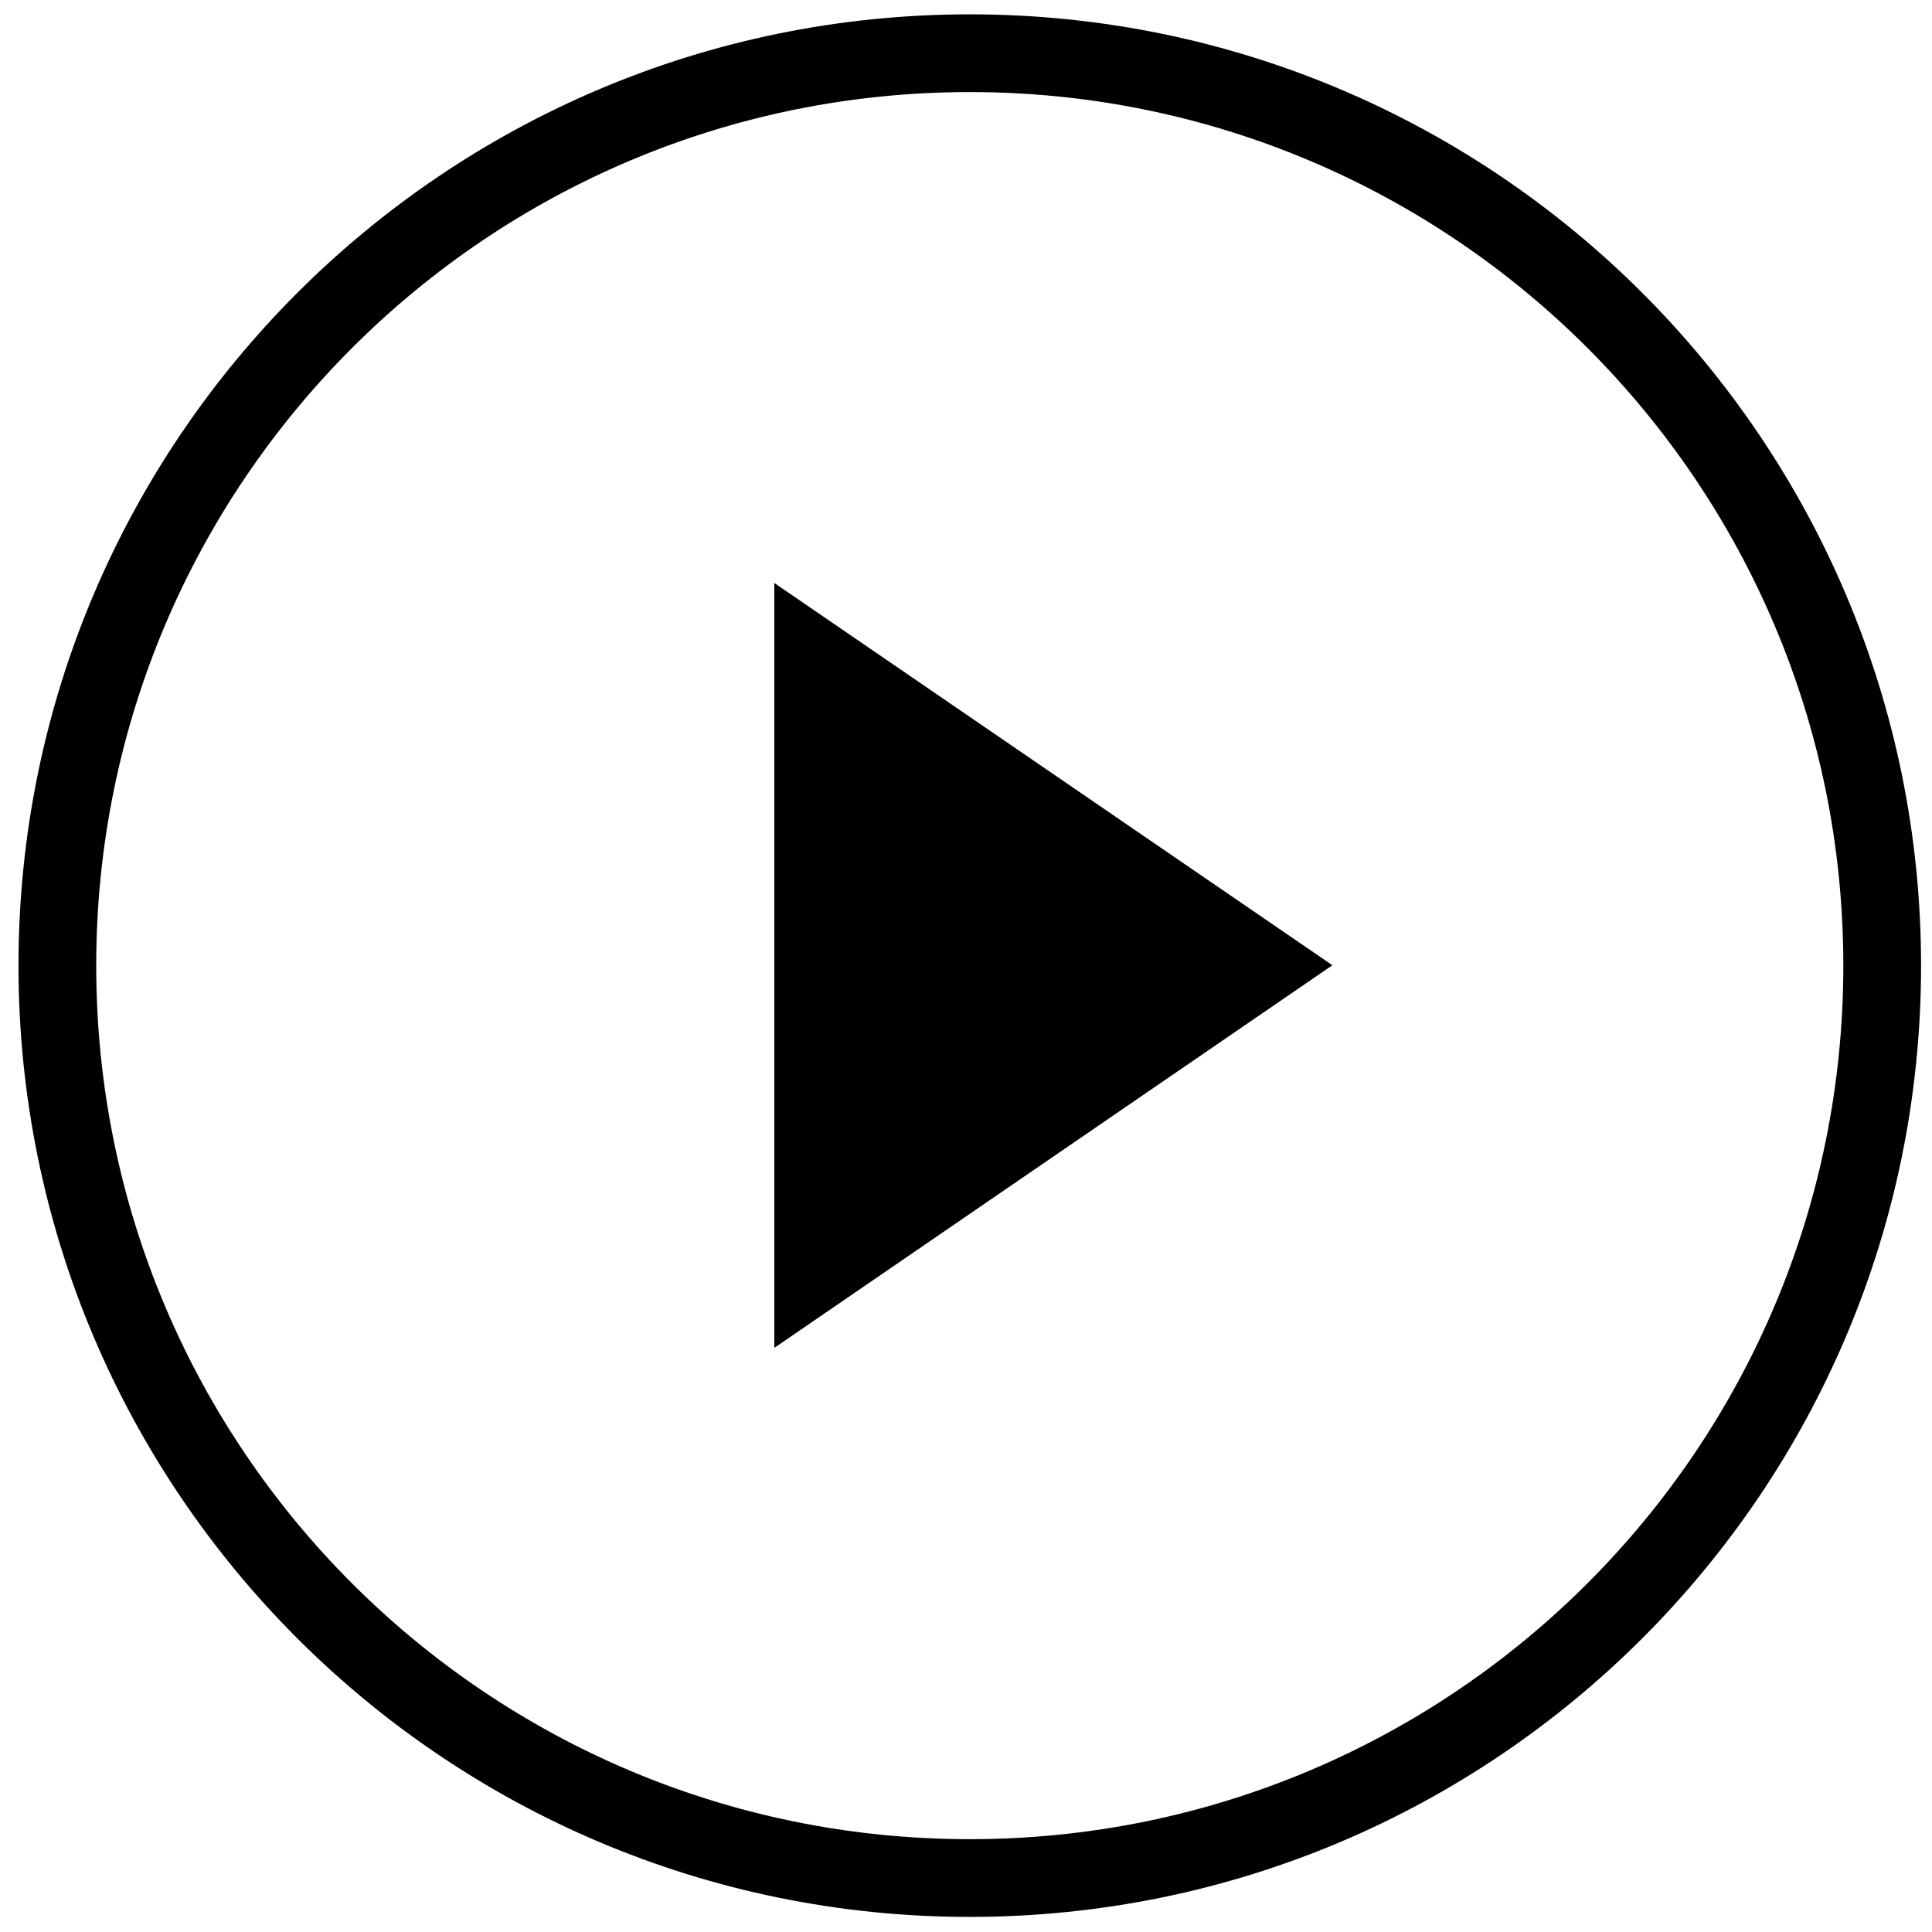
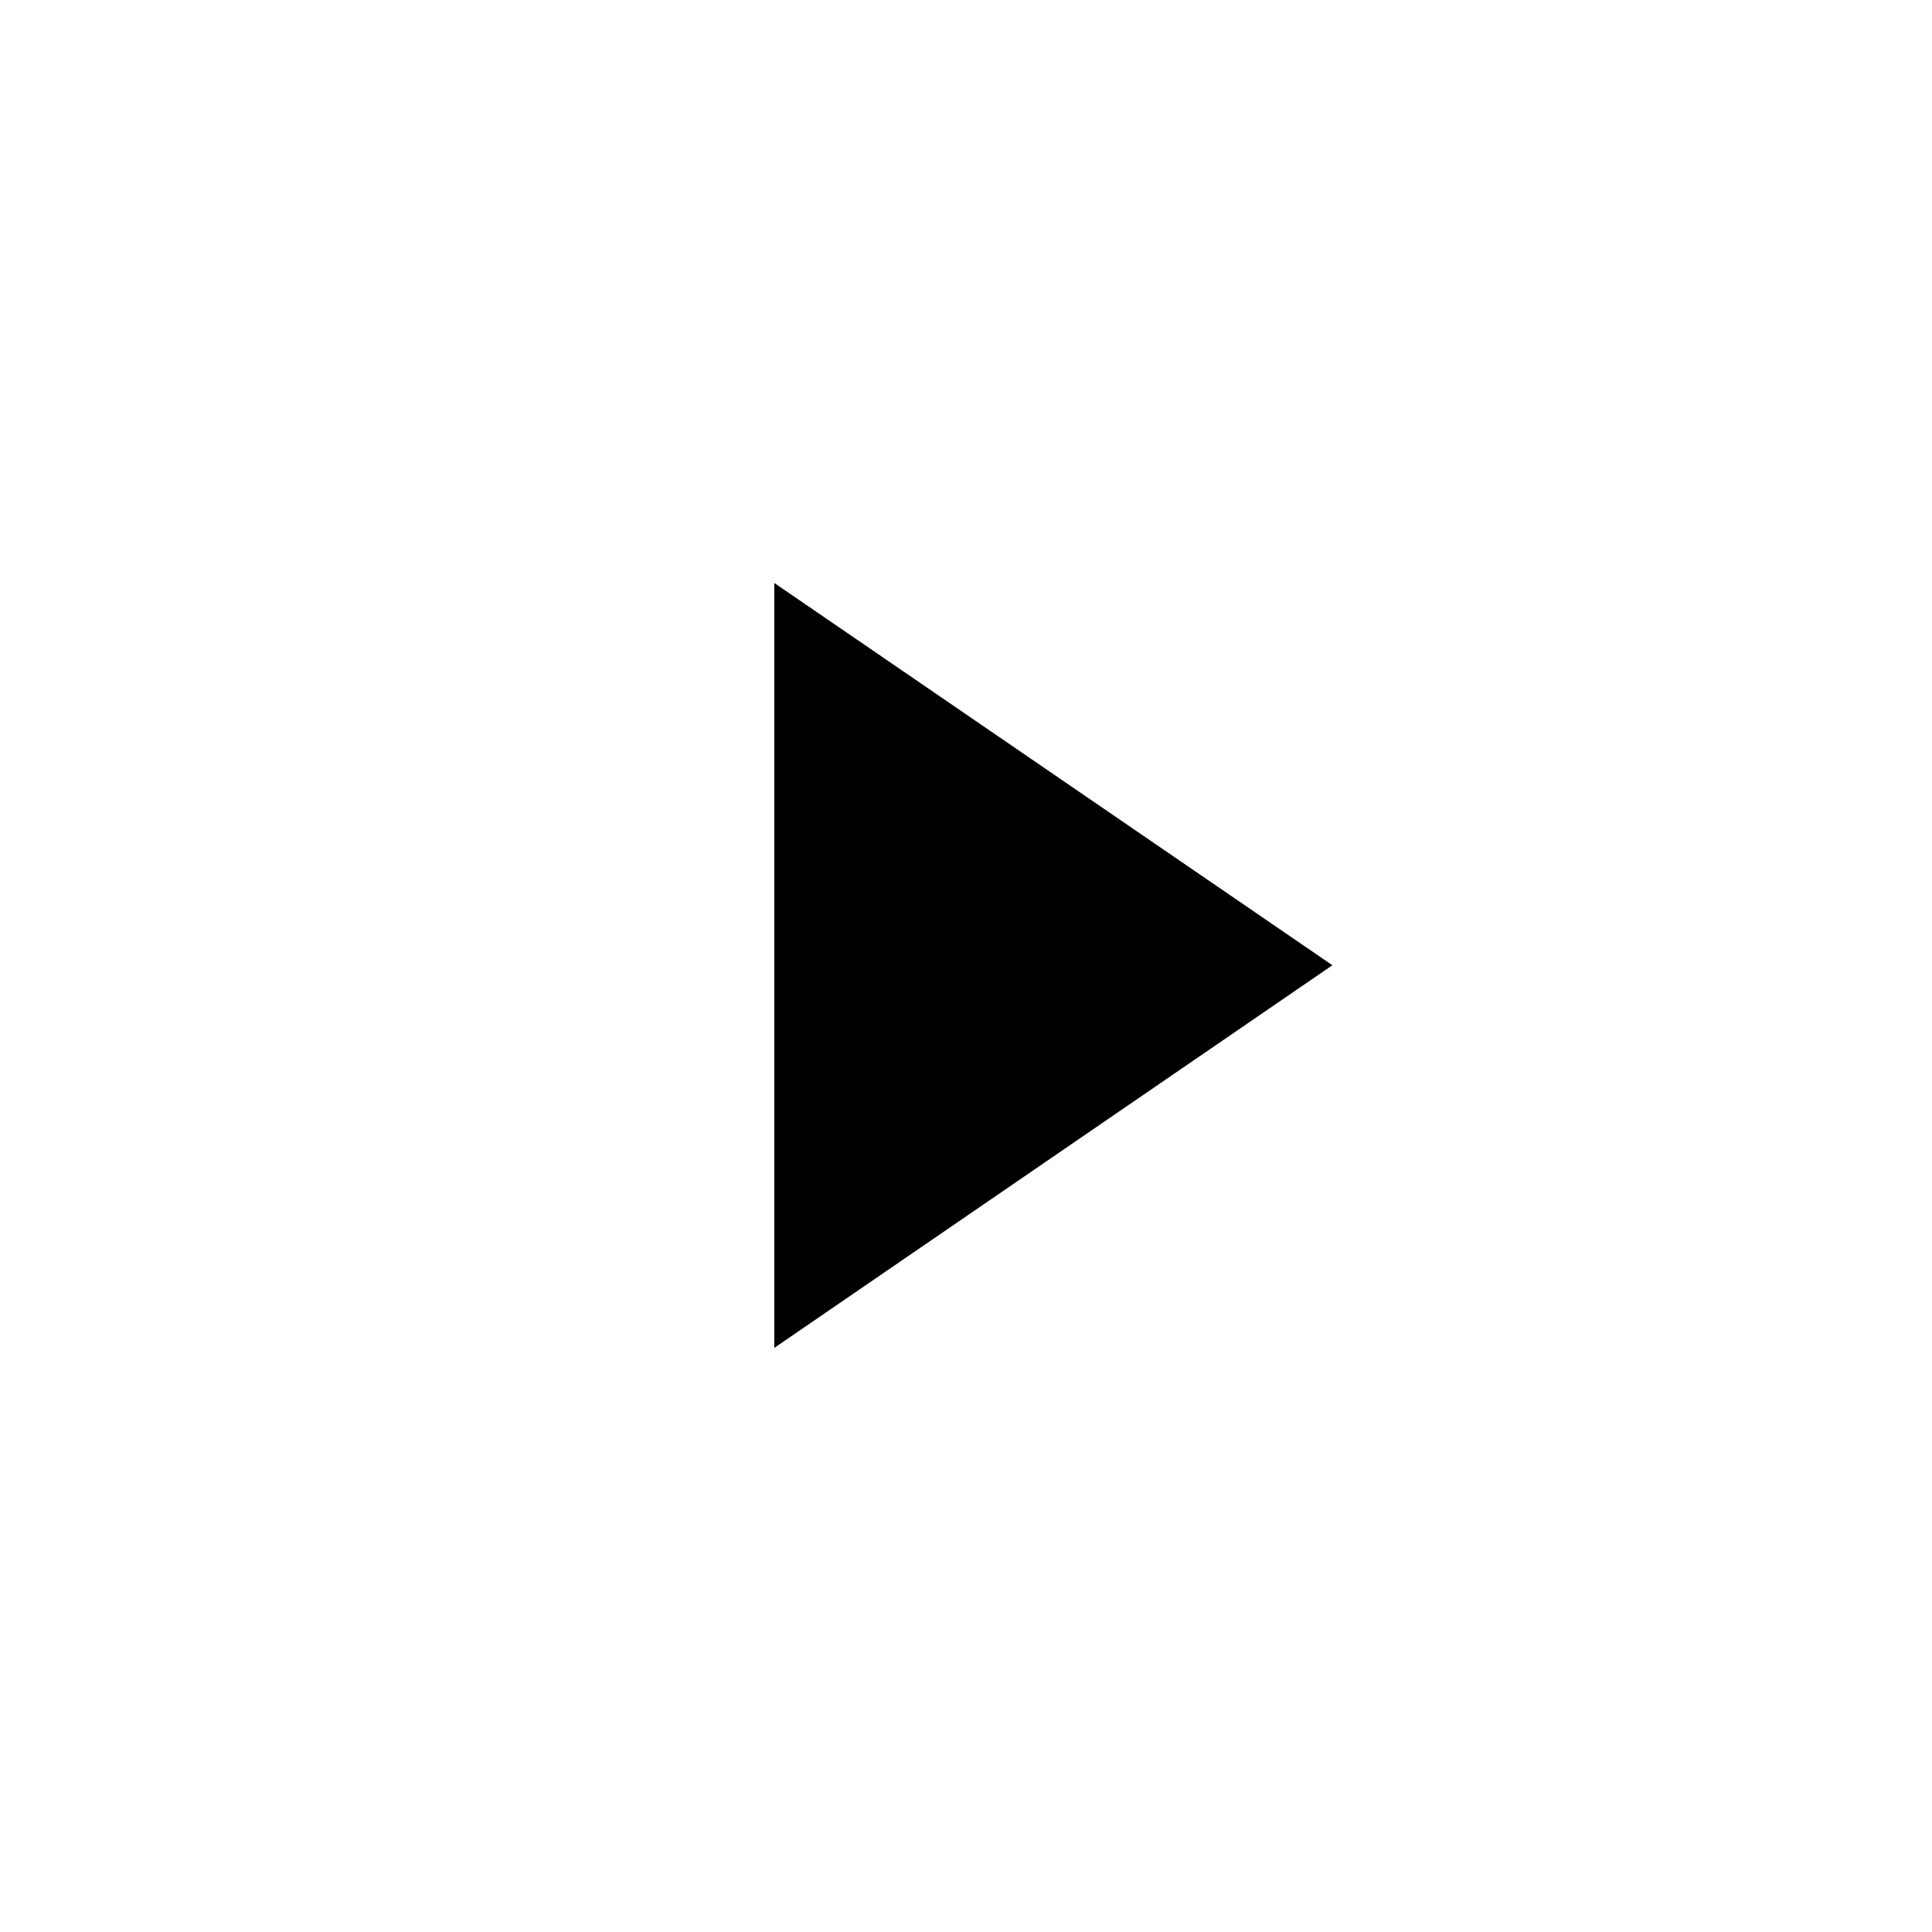
<svg xmlns="http://www.w3.org/2000/svg" id="Bold" version="1.1" viewBox="0 0 512 512">
-   <path d="M257,487.4c127.8,0,231.5-103.6,231.5-231.5S384.8,24.4,257,24.4,25.5,128,25.5,255.9s103.6,231.5,231.5,231.5h0ZM257,3.8c139.2,0,252.1,112.9,252.1,252.1s-112.9,252.1-252.1,252.1S4.9,395.1,4.9,255.9,117.8,3.8,257,3.8h0Z" />
  <polygon points="205.2 154.5 353.1 255.8 205.2 357.2 205.2 154.5" />
</svg>